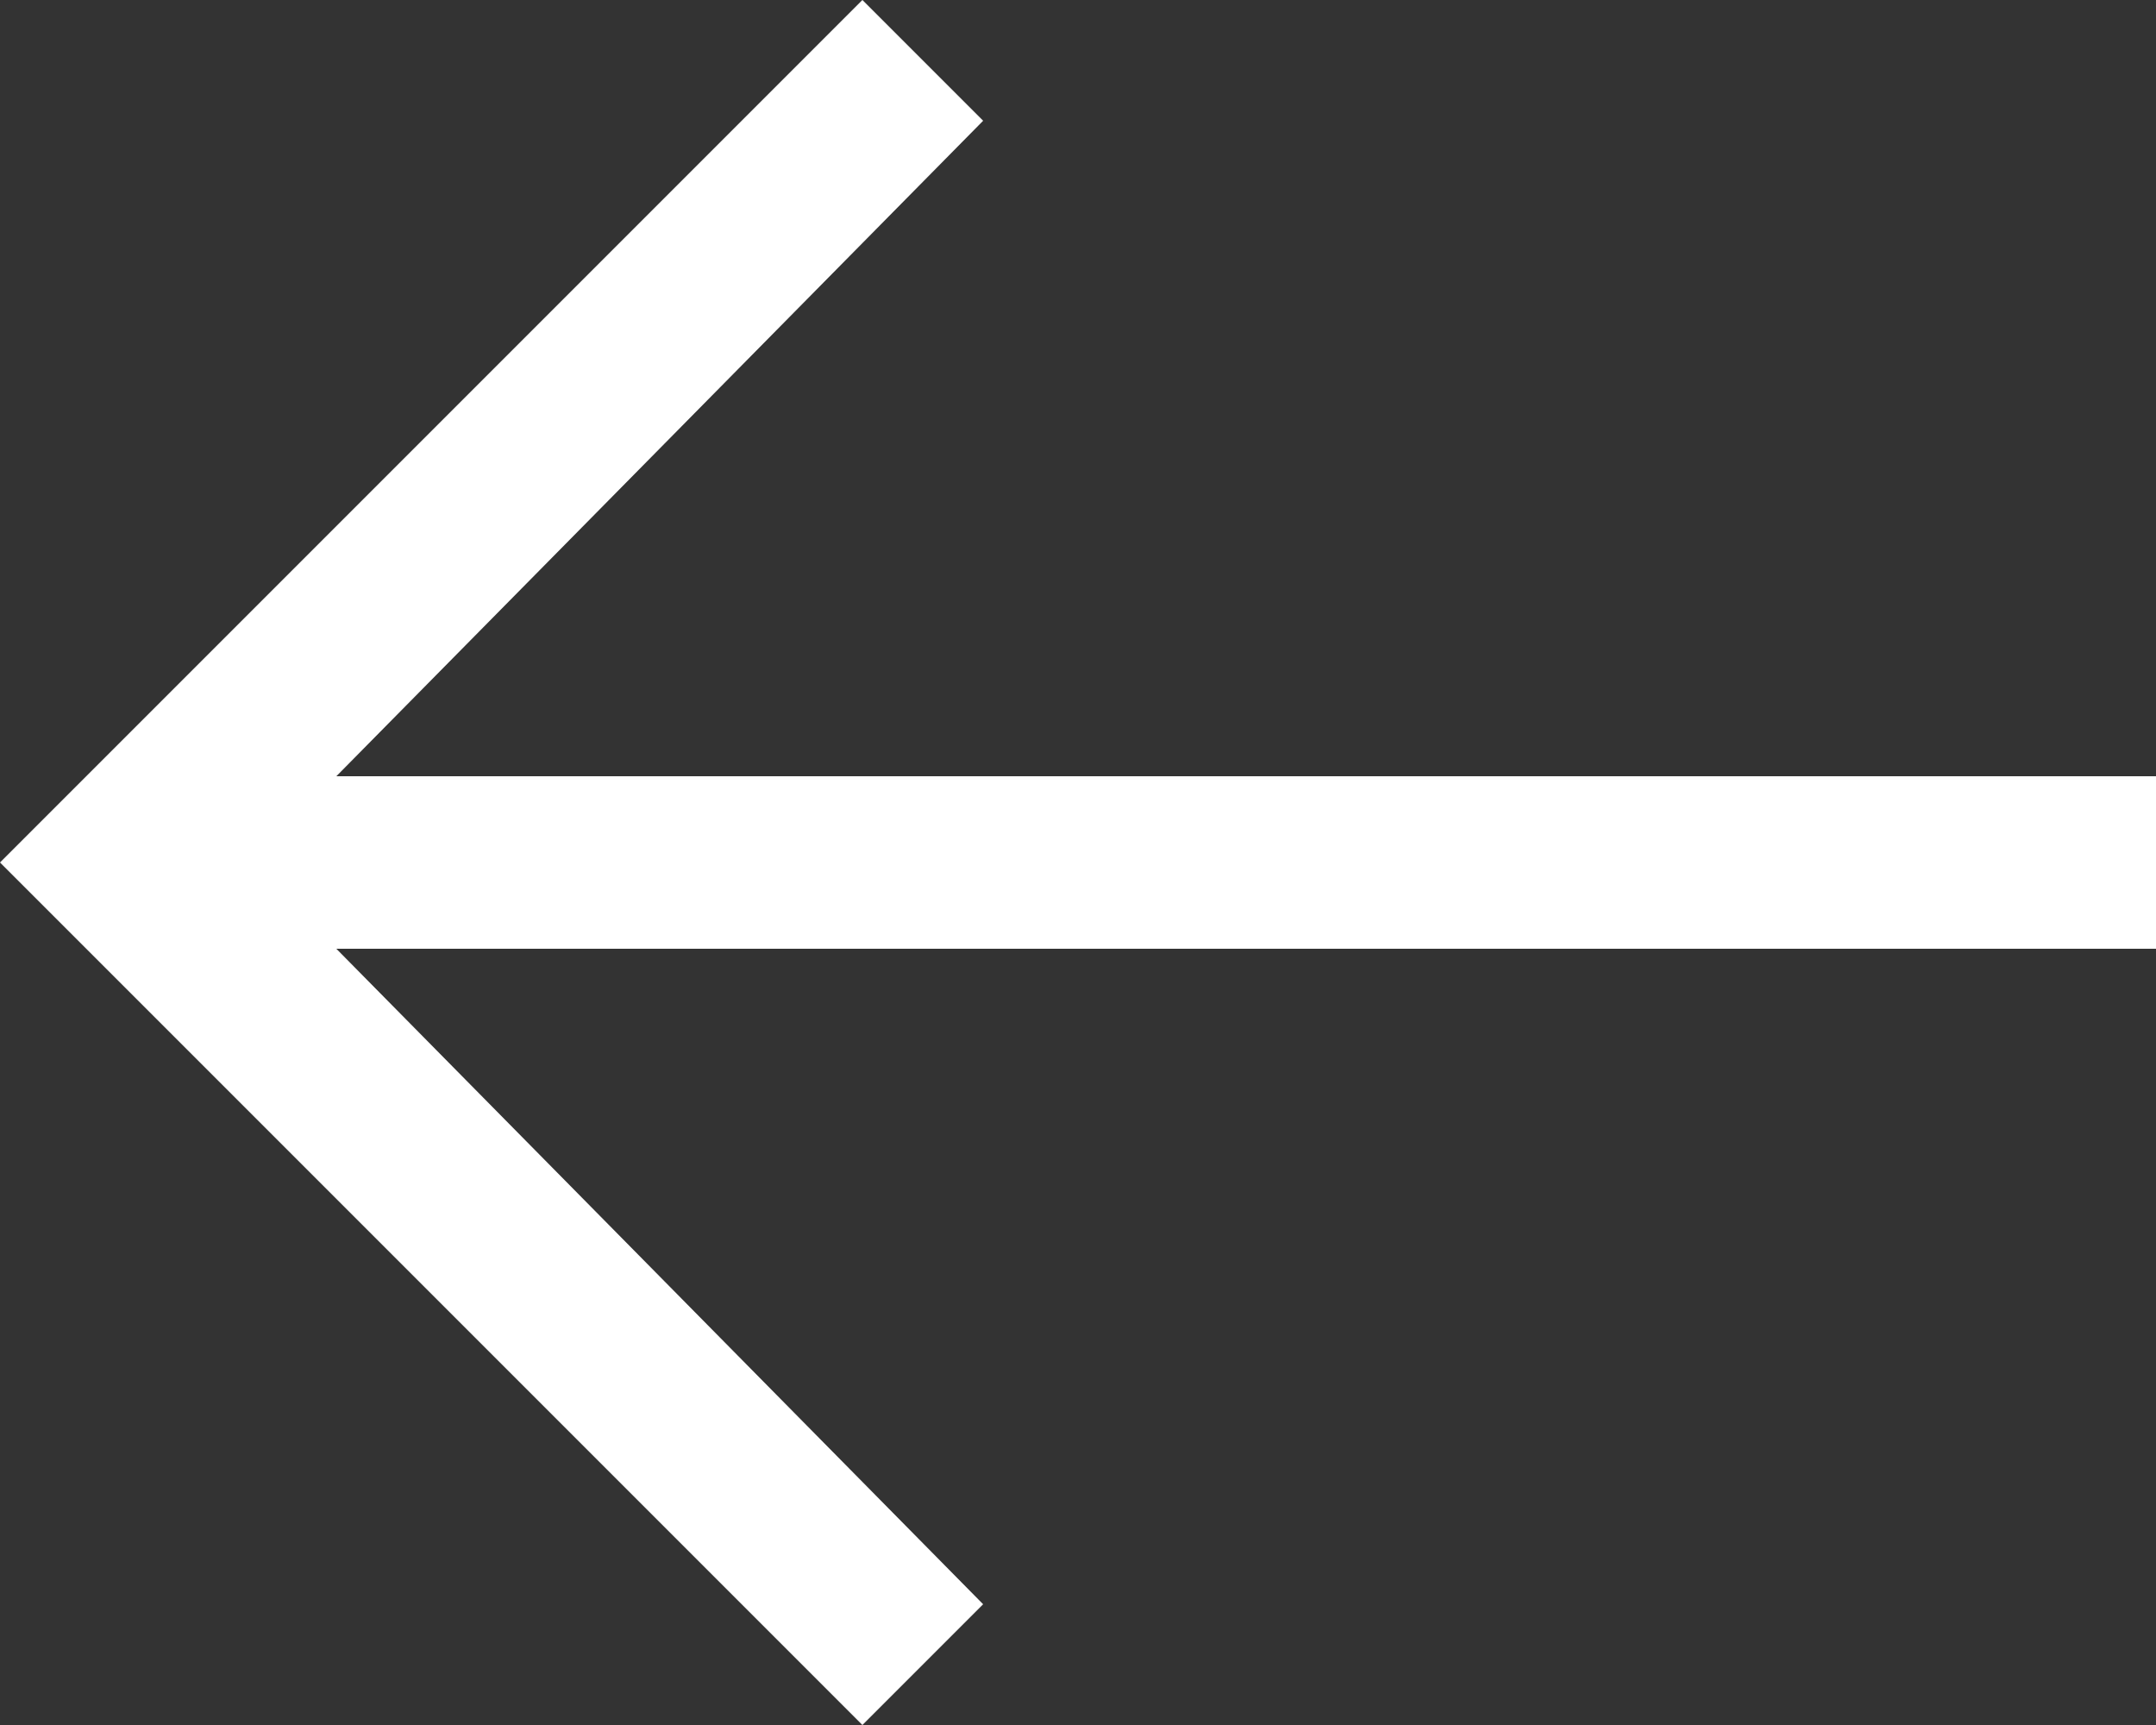
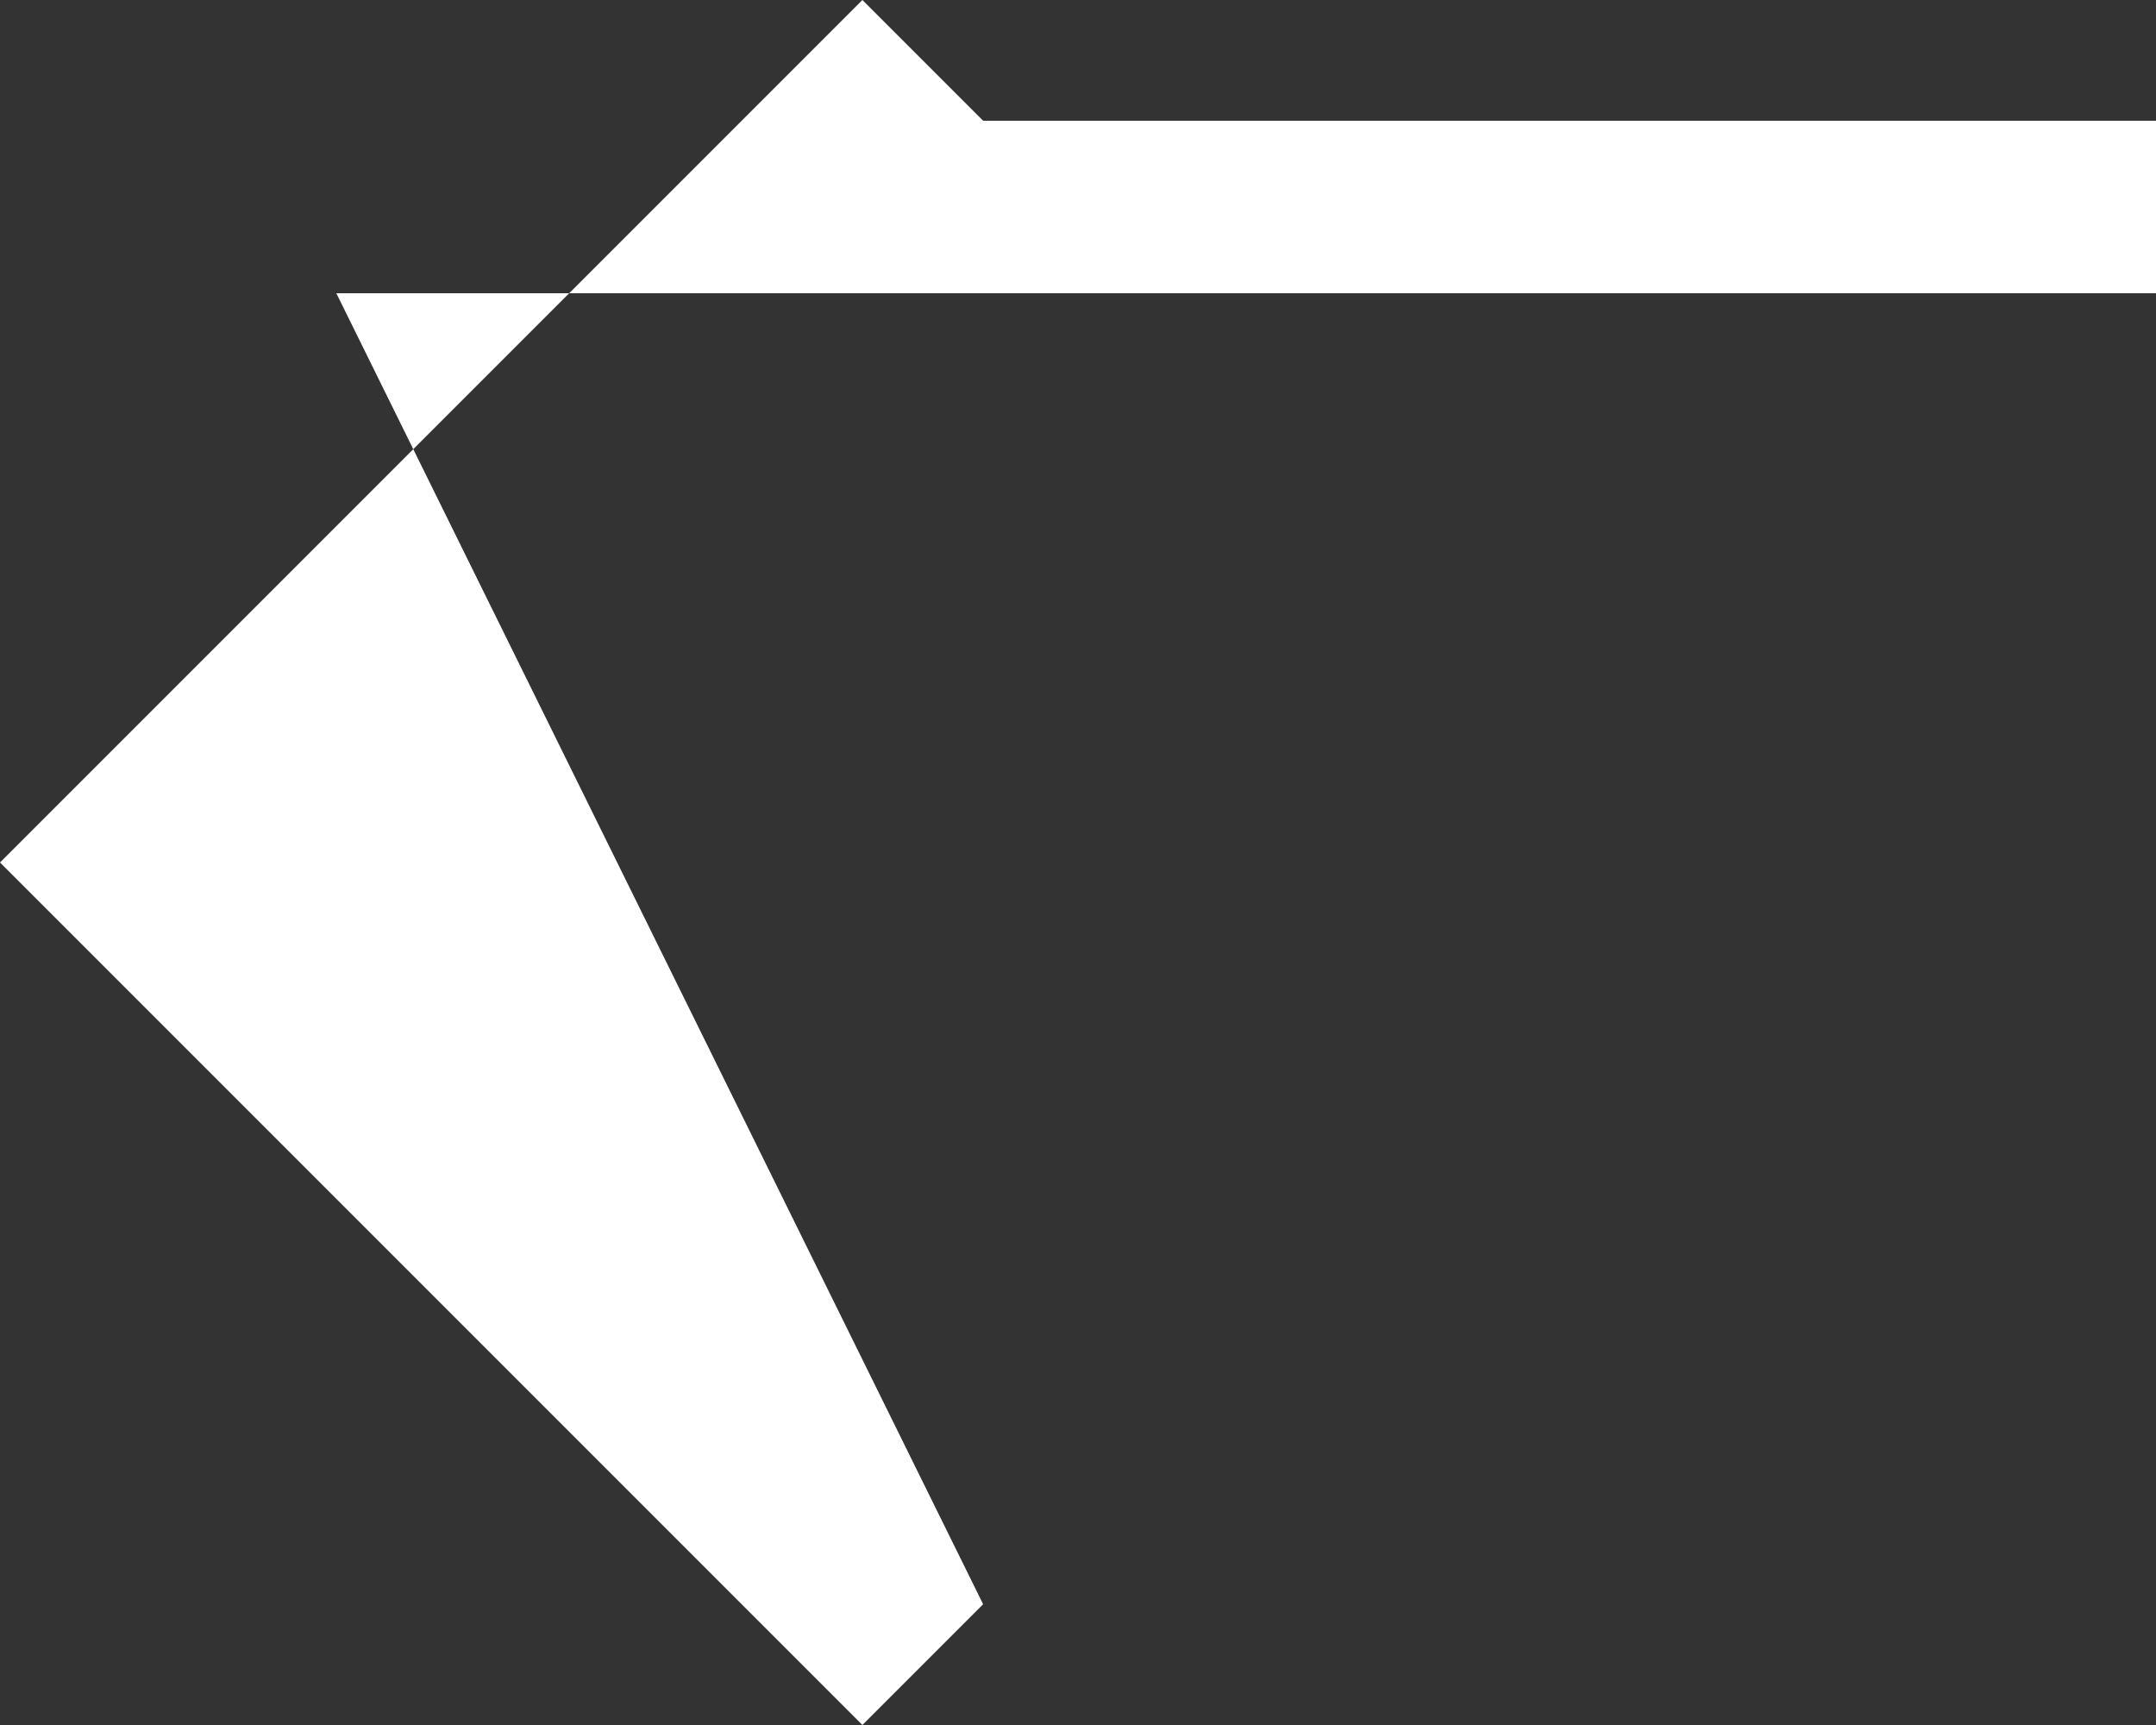
<svg xmlns="http://www.w3.org/2000/svg" width="12.5" height="10" viewBox="0 0 12.5 10">
  <rect x="0" y="0" width="12.5" height="10" fill="#333333" stroke="none" />
  <defs>
    <style>.a{fill:#fff;}</style>
  </defs>
-   <path class="a" d="M6.5,3l.7.7L3.45,7.5H14v1H3.45L7.2,12.3l-.7.7-5-5Z" transform="translate(-1.5 -3)" />
+   <path class="a" d="M6.5,3l.7.7H14v1H3.45L7.2,12.3l-.7.7-5-5Z" transform="translate(-1.5 -3)" />
</svg>